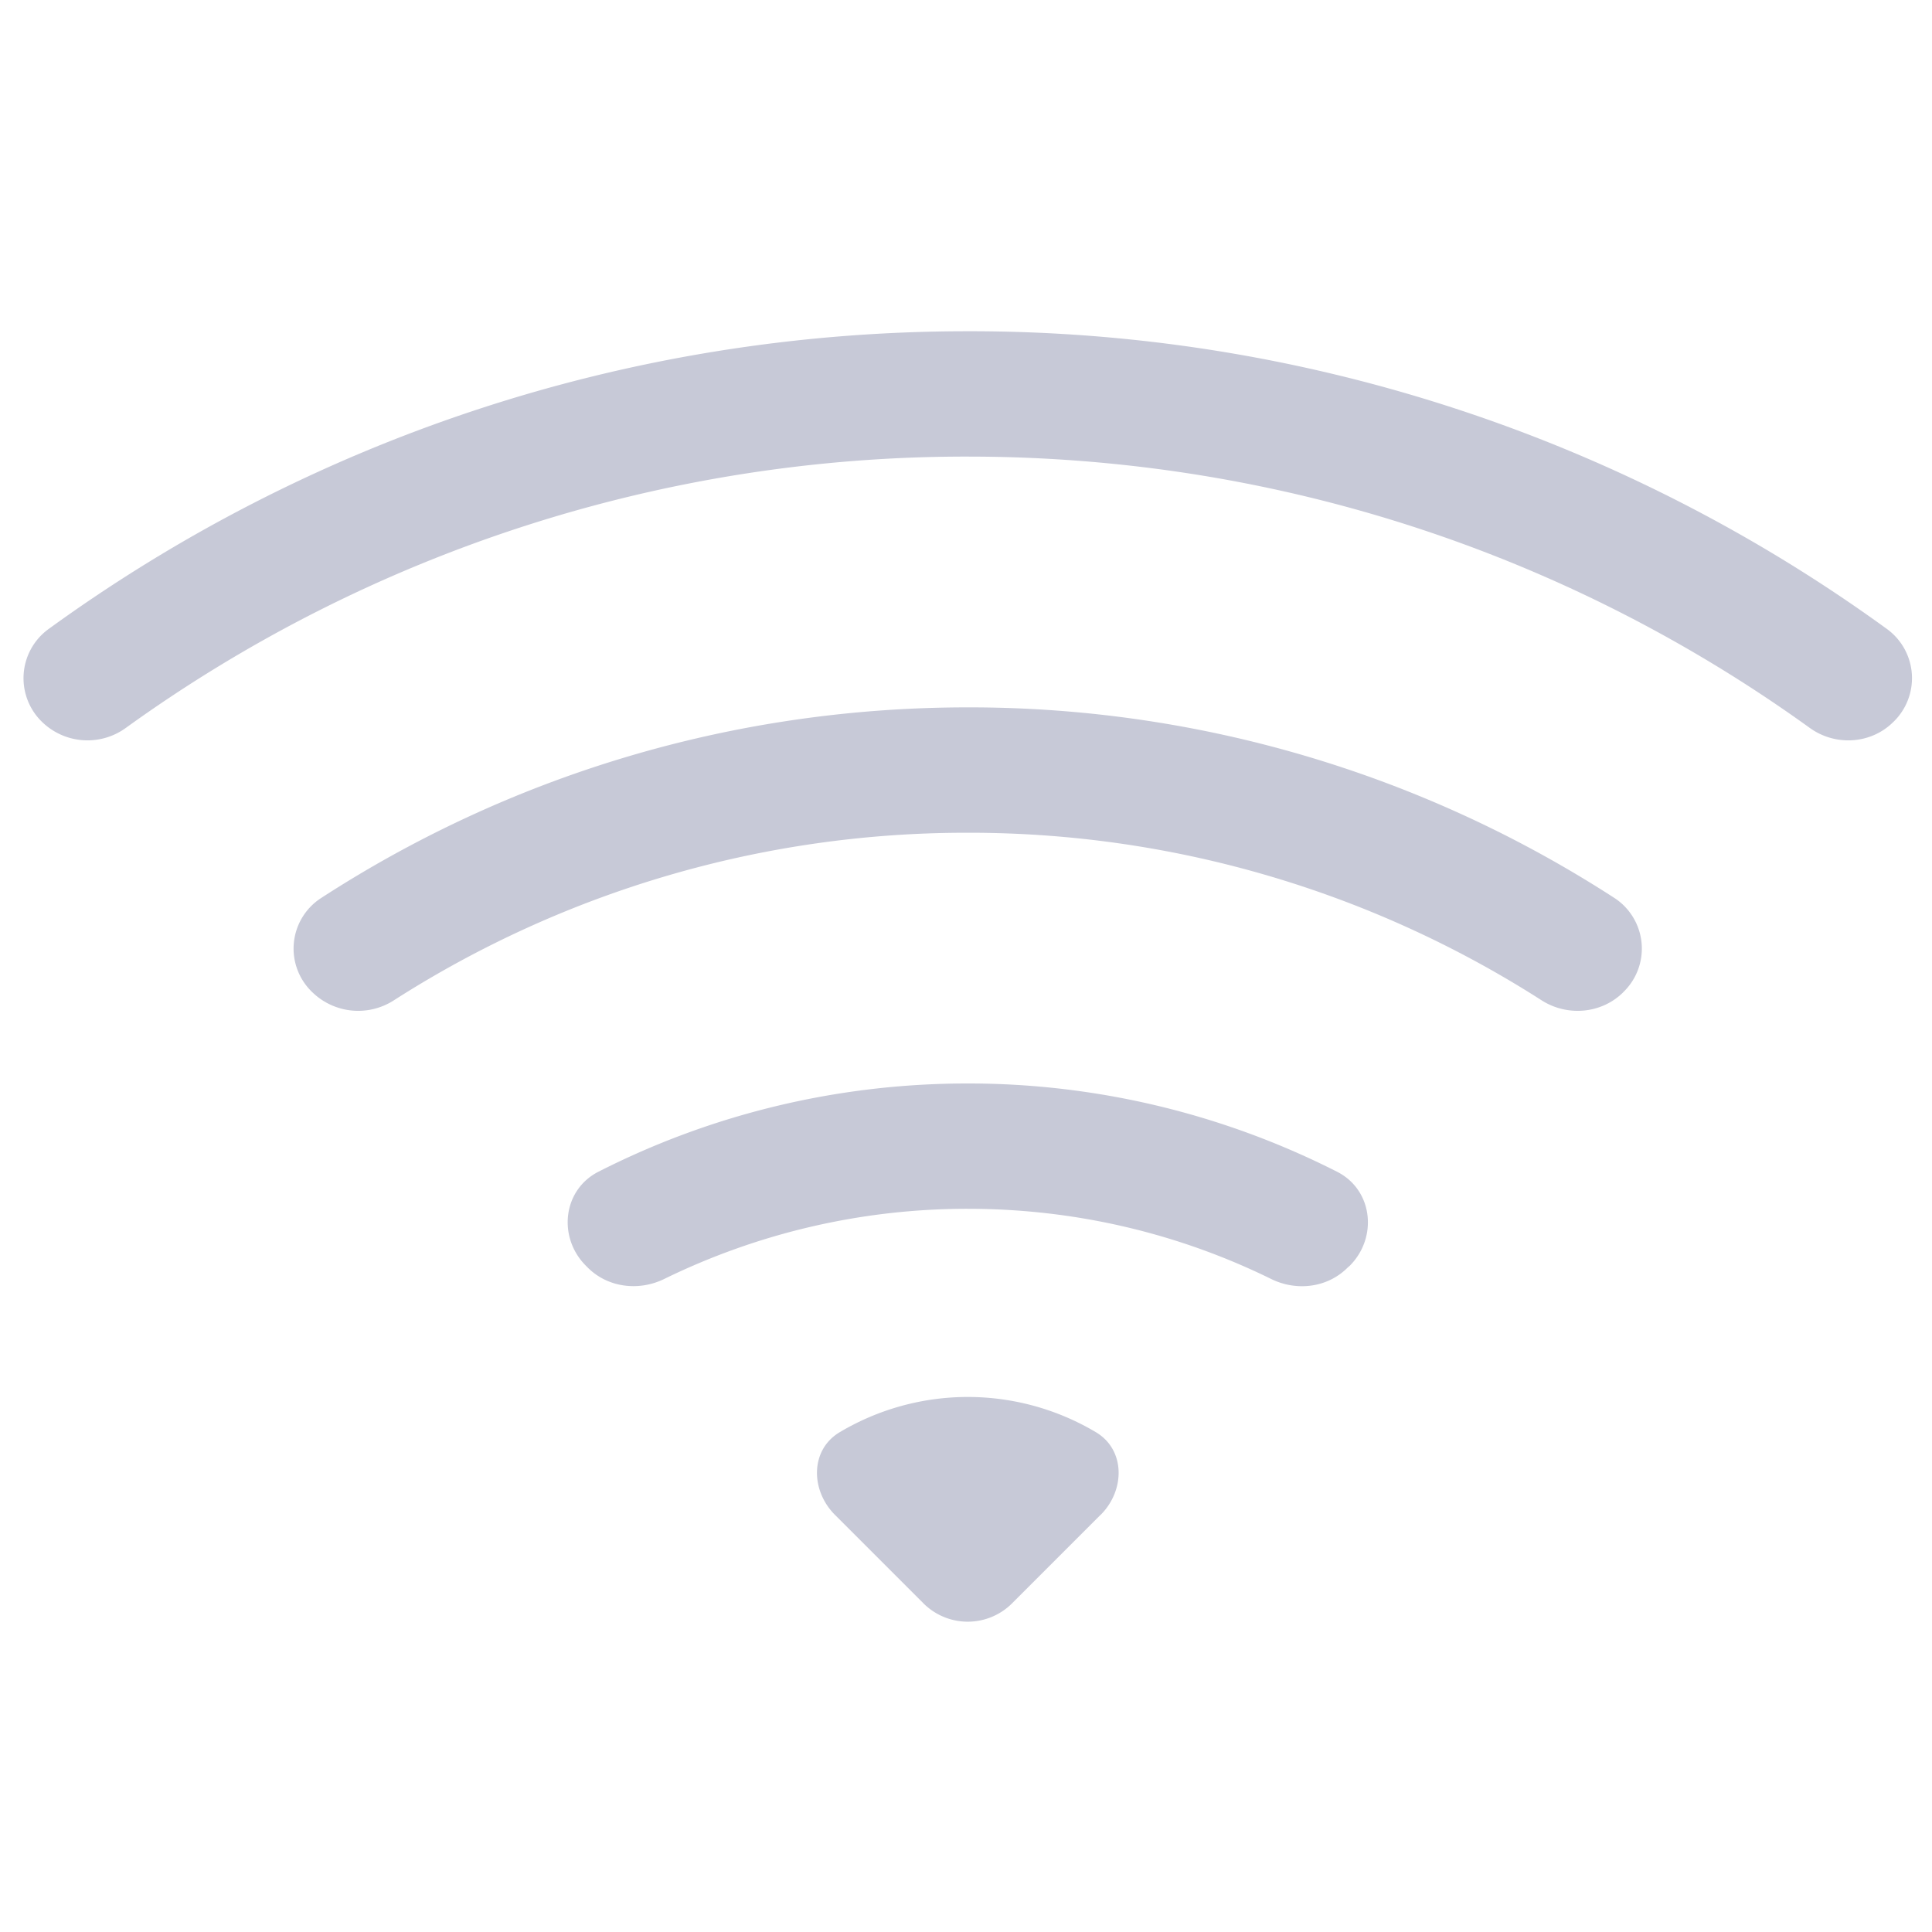
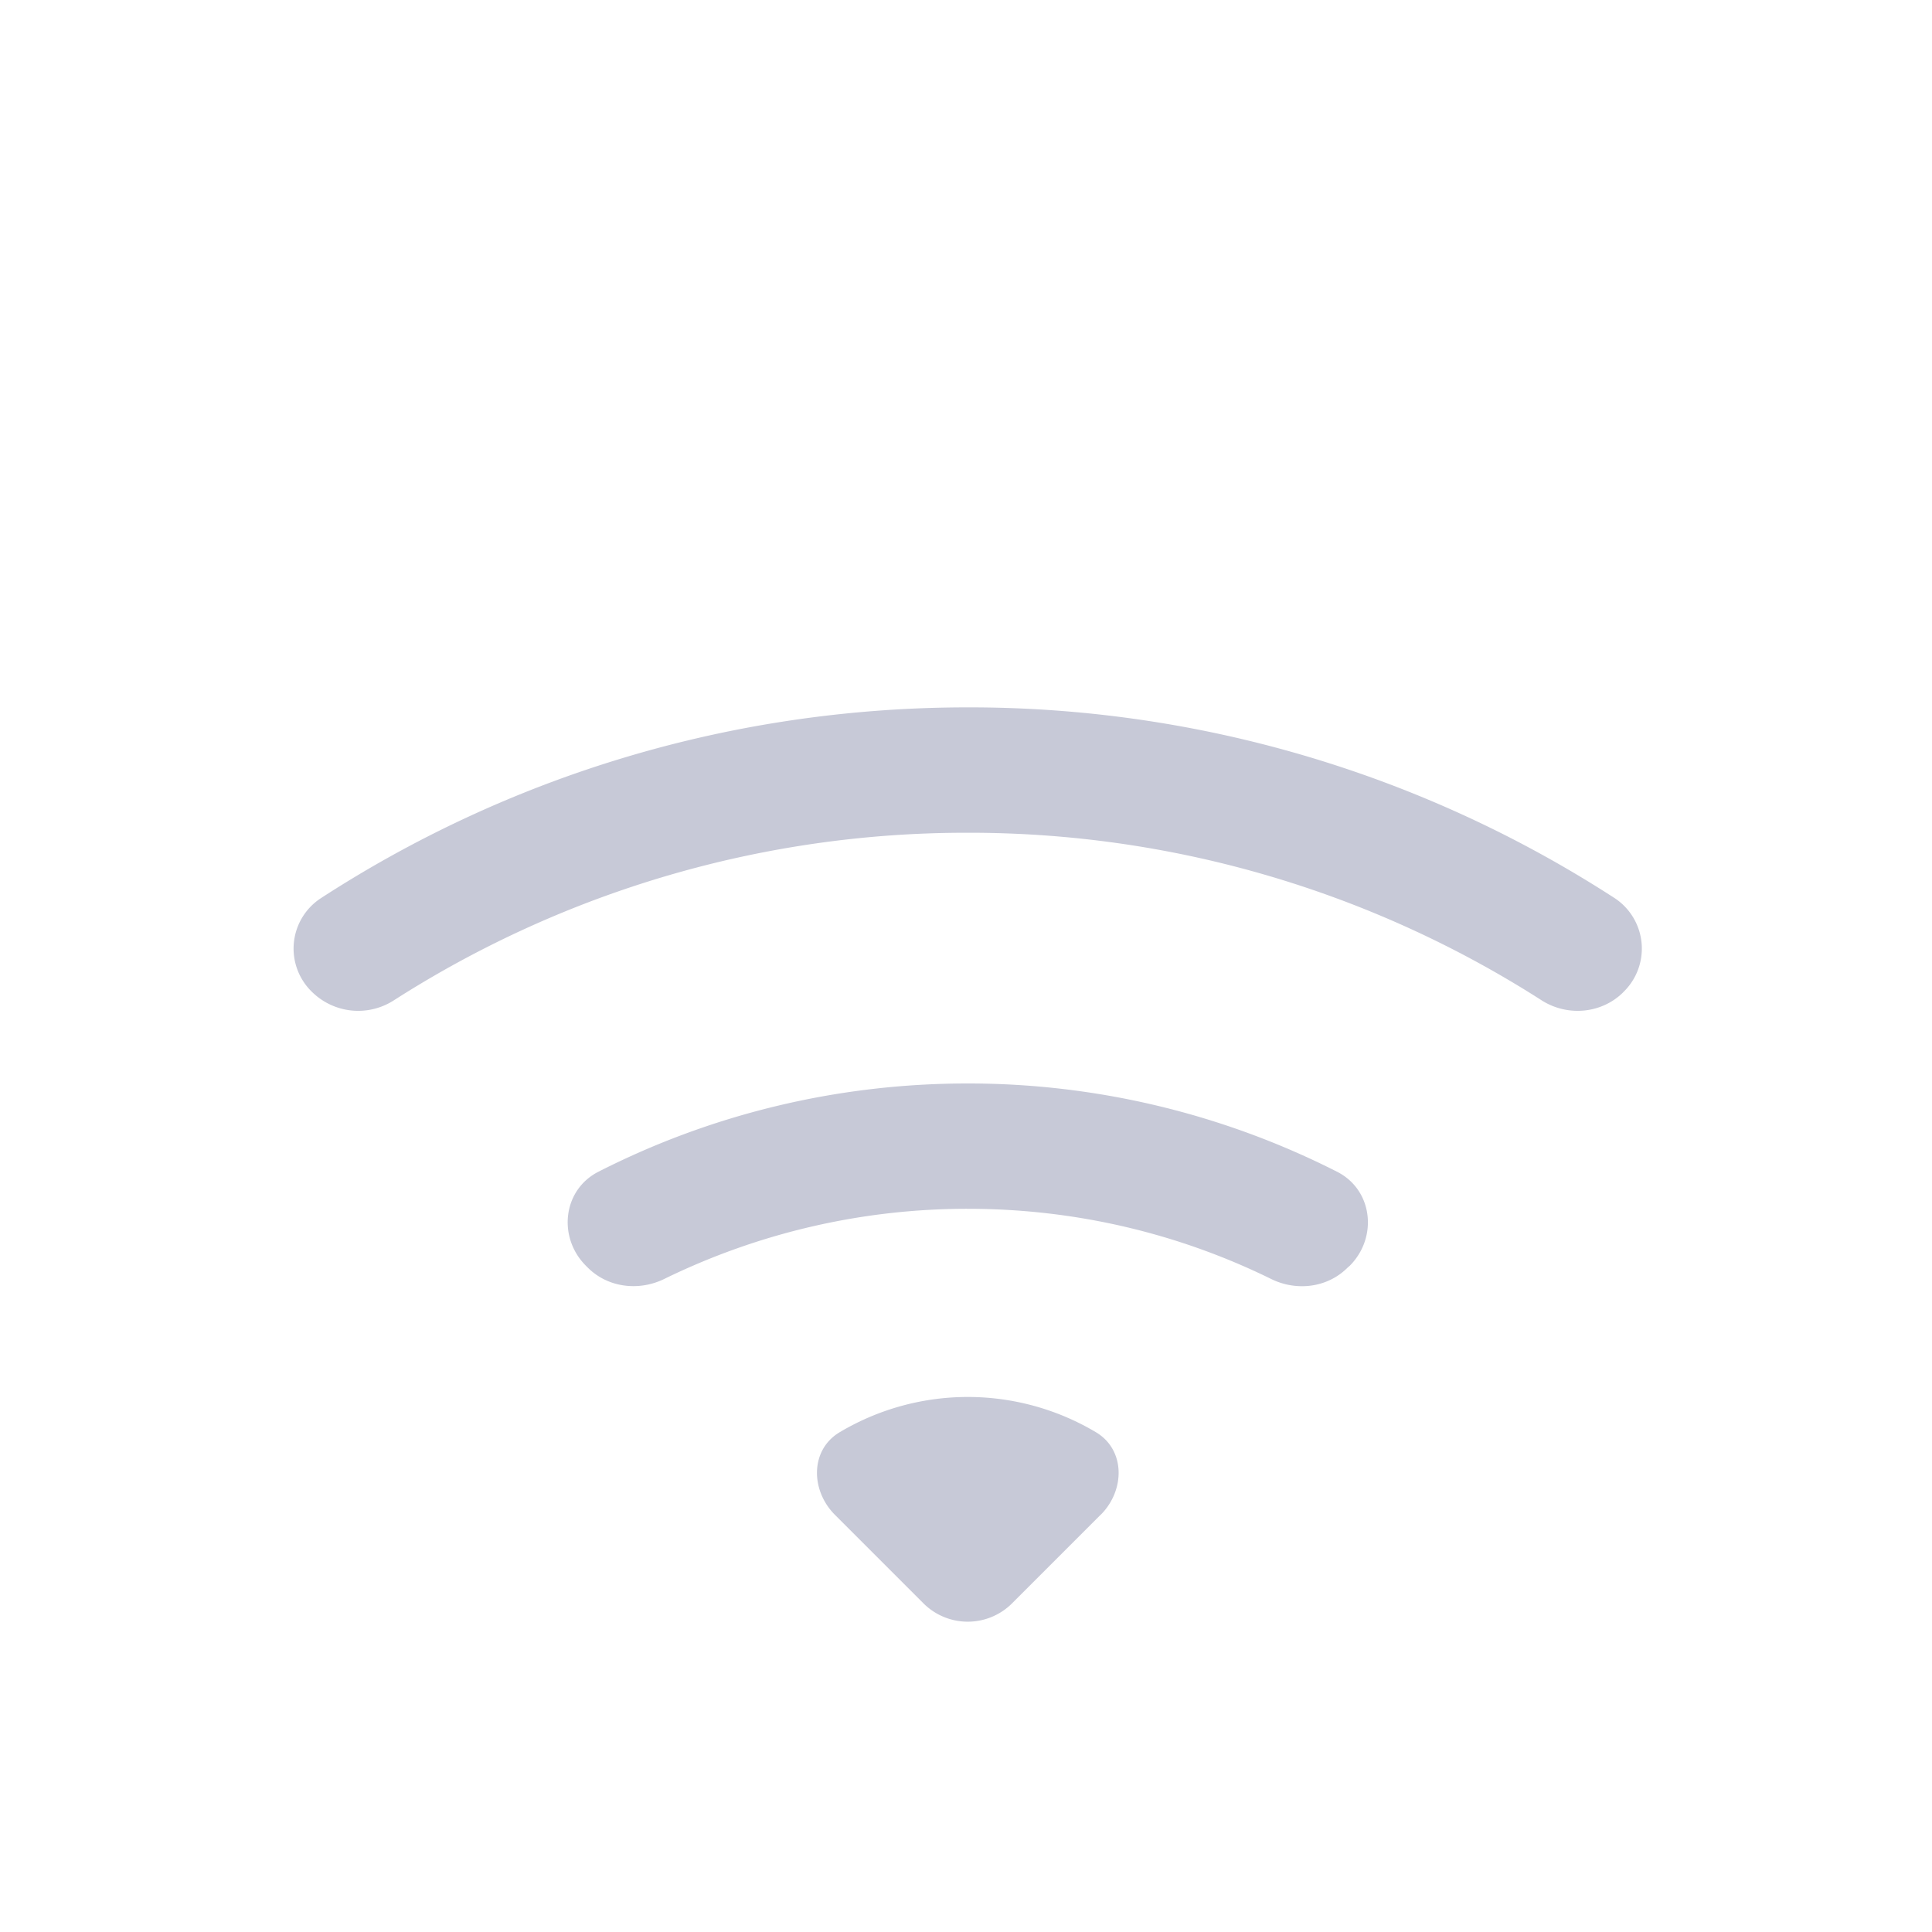
<svg xmlns="http://www.w3.org/2000/svg" xmlns:ns1="http://sodipodi.sourceforge.net/DTD/sodipodi-0.dtd" xmlns:ns2="http://www.inkscape.org/namespaces/inkscape" width="60" height="60" fill="currentColor" class="bi bi-wifi" viewBox="0 0 60 60" version="1.1" id="svg2" ns1:docname="wifi.svg" ns2:version="1.3.1 (9b9bdc1480, 2023-11-25, custom)">
  <defs id="defs2" />
  <ns1:namedview id="namedview2" pagecolor="#ffffff" bordercolor="#000000" borderopacity="0.25" ns2:showpageshadow="2" ns2:pageopacity="0.0" ns2:pagecheckerboard="0" ns2:deskcolor="#d1d1d1" ns2:zoom="8.1648736" ns2:cx="-1.898376" ns2:cy="17.024146" ns2:window-width="1854" ns2:window-height="1011" ns2:window-x="66" ns2:window-y="32" ns2:window-maximized="1" ns2:current-layer="svg2" />
-   <path d="M 58.806,22.415 A 1.888,1.888 0 0 0 58.623,19.55 48.436,48.436 0 0 0 30.055,10.287 c -10.672,0 -20.546,3.434 -28.567,9.263 A 1.888,1.888 0 0 0 1.301,22.415 2.025,2.025 0 0 0 3.902,22.61 44.581,44.581 0 0 1 30.055,14.18 c 9.761,0 18.794,3.123 26.149,8.426 0.798,0.576 1.908,0.506 2.601,-0.191" id="path1" style="stroke-width:3.894;fill:#c7c9d7;fill-opacity:1" />
  <path d="M 50.415,30.81 A 1.877,1.877 0 0 0 50.17,27.909 36.833,36.833 0 0 0 30.055,21.968 c -7.417,0 -14.328,2.18 -20.114,5.942 a 1.869,1.869 0 0 0 -0.245,2.901 2.044,2.044 0 0 0 2.539,0.253 32.94,32.94 0 0 1 17.821,-5.202 32.94,32.94 0 0 1 17.817,5.202 c 0.802,0.514 1.869,0.421 2.543,-0.253 m -8.5,8.5 c 0.88,-0.88 0.72,-2.356 -0.389,-2.92 A 25.308,25.308 0 0 0 30.055,33.648 c -4.127,0 -8.029,0.989 -11.47,2.741 -1.11,0.565 -1.269,2.04 -0.389,2.92 l 0.058,0.058 c 0.623,0.623 1.585,0.74 2.379,0.35 a 21.415,21.415 0 0 1 9.422,-2.177 c 3.38,0 6.58,0.783 9.422,2.18 0.79,0.389 1.752,0.273 2.375,-0.354 z m -7.733,7.733 c 0.763,-0.763 0.771,-2.025 -0.156,-2.57 a 7.787,7.787 0 0 0 -3.971,-1.09 7.787,7.787 0 0 0 -3.971,1.09 c -0.927,0.545 -0.919,1.807 -0.156,2.57 l 2.749,2.749 a 1.947,1.947 0 0 0 2.753,0 l 2.753,-2.753 z" id="path2" style="stroke-width:3.894;fill:#c7c9d7;fill-opacity:1" />
</svg>